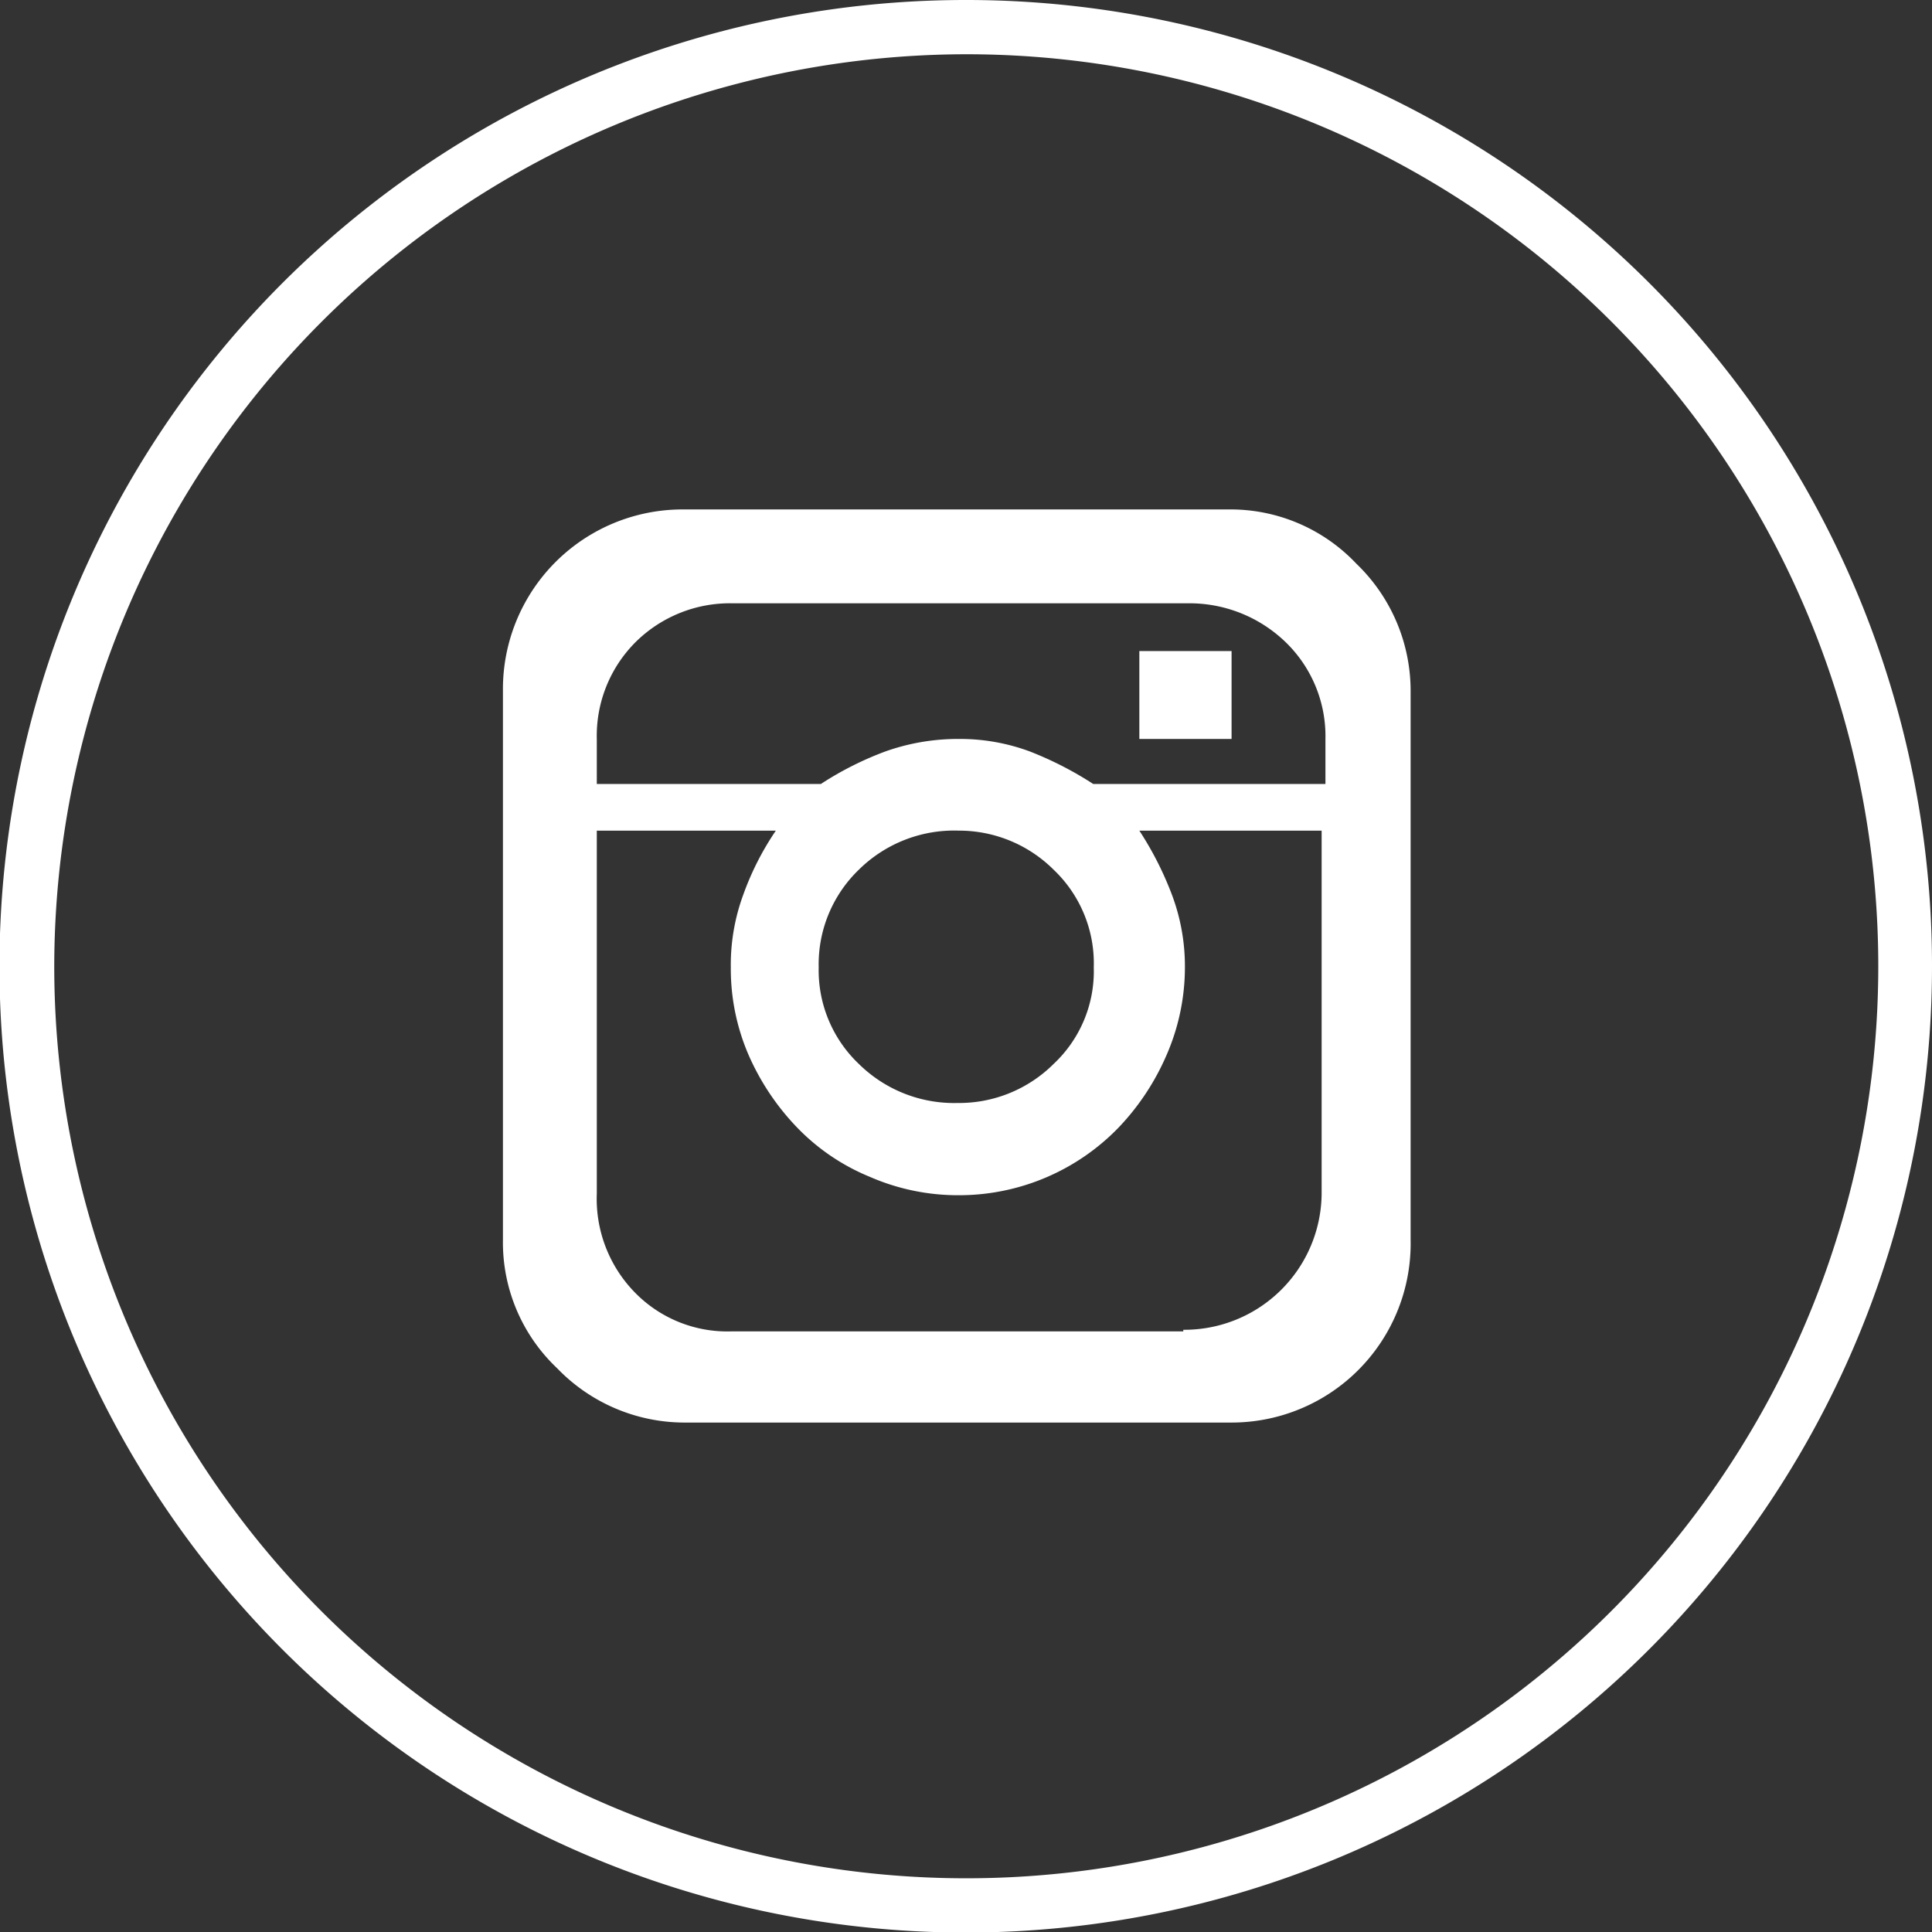
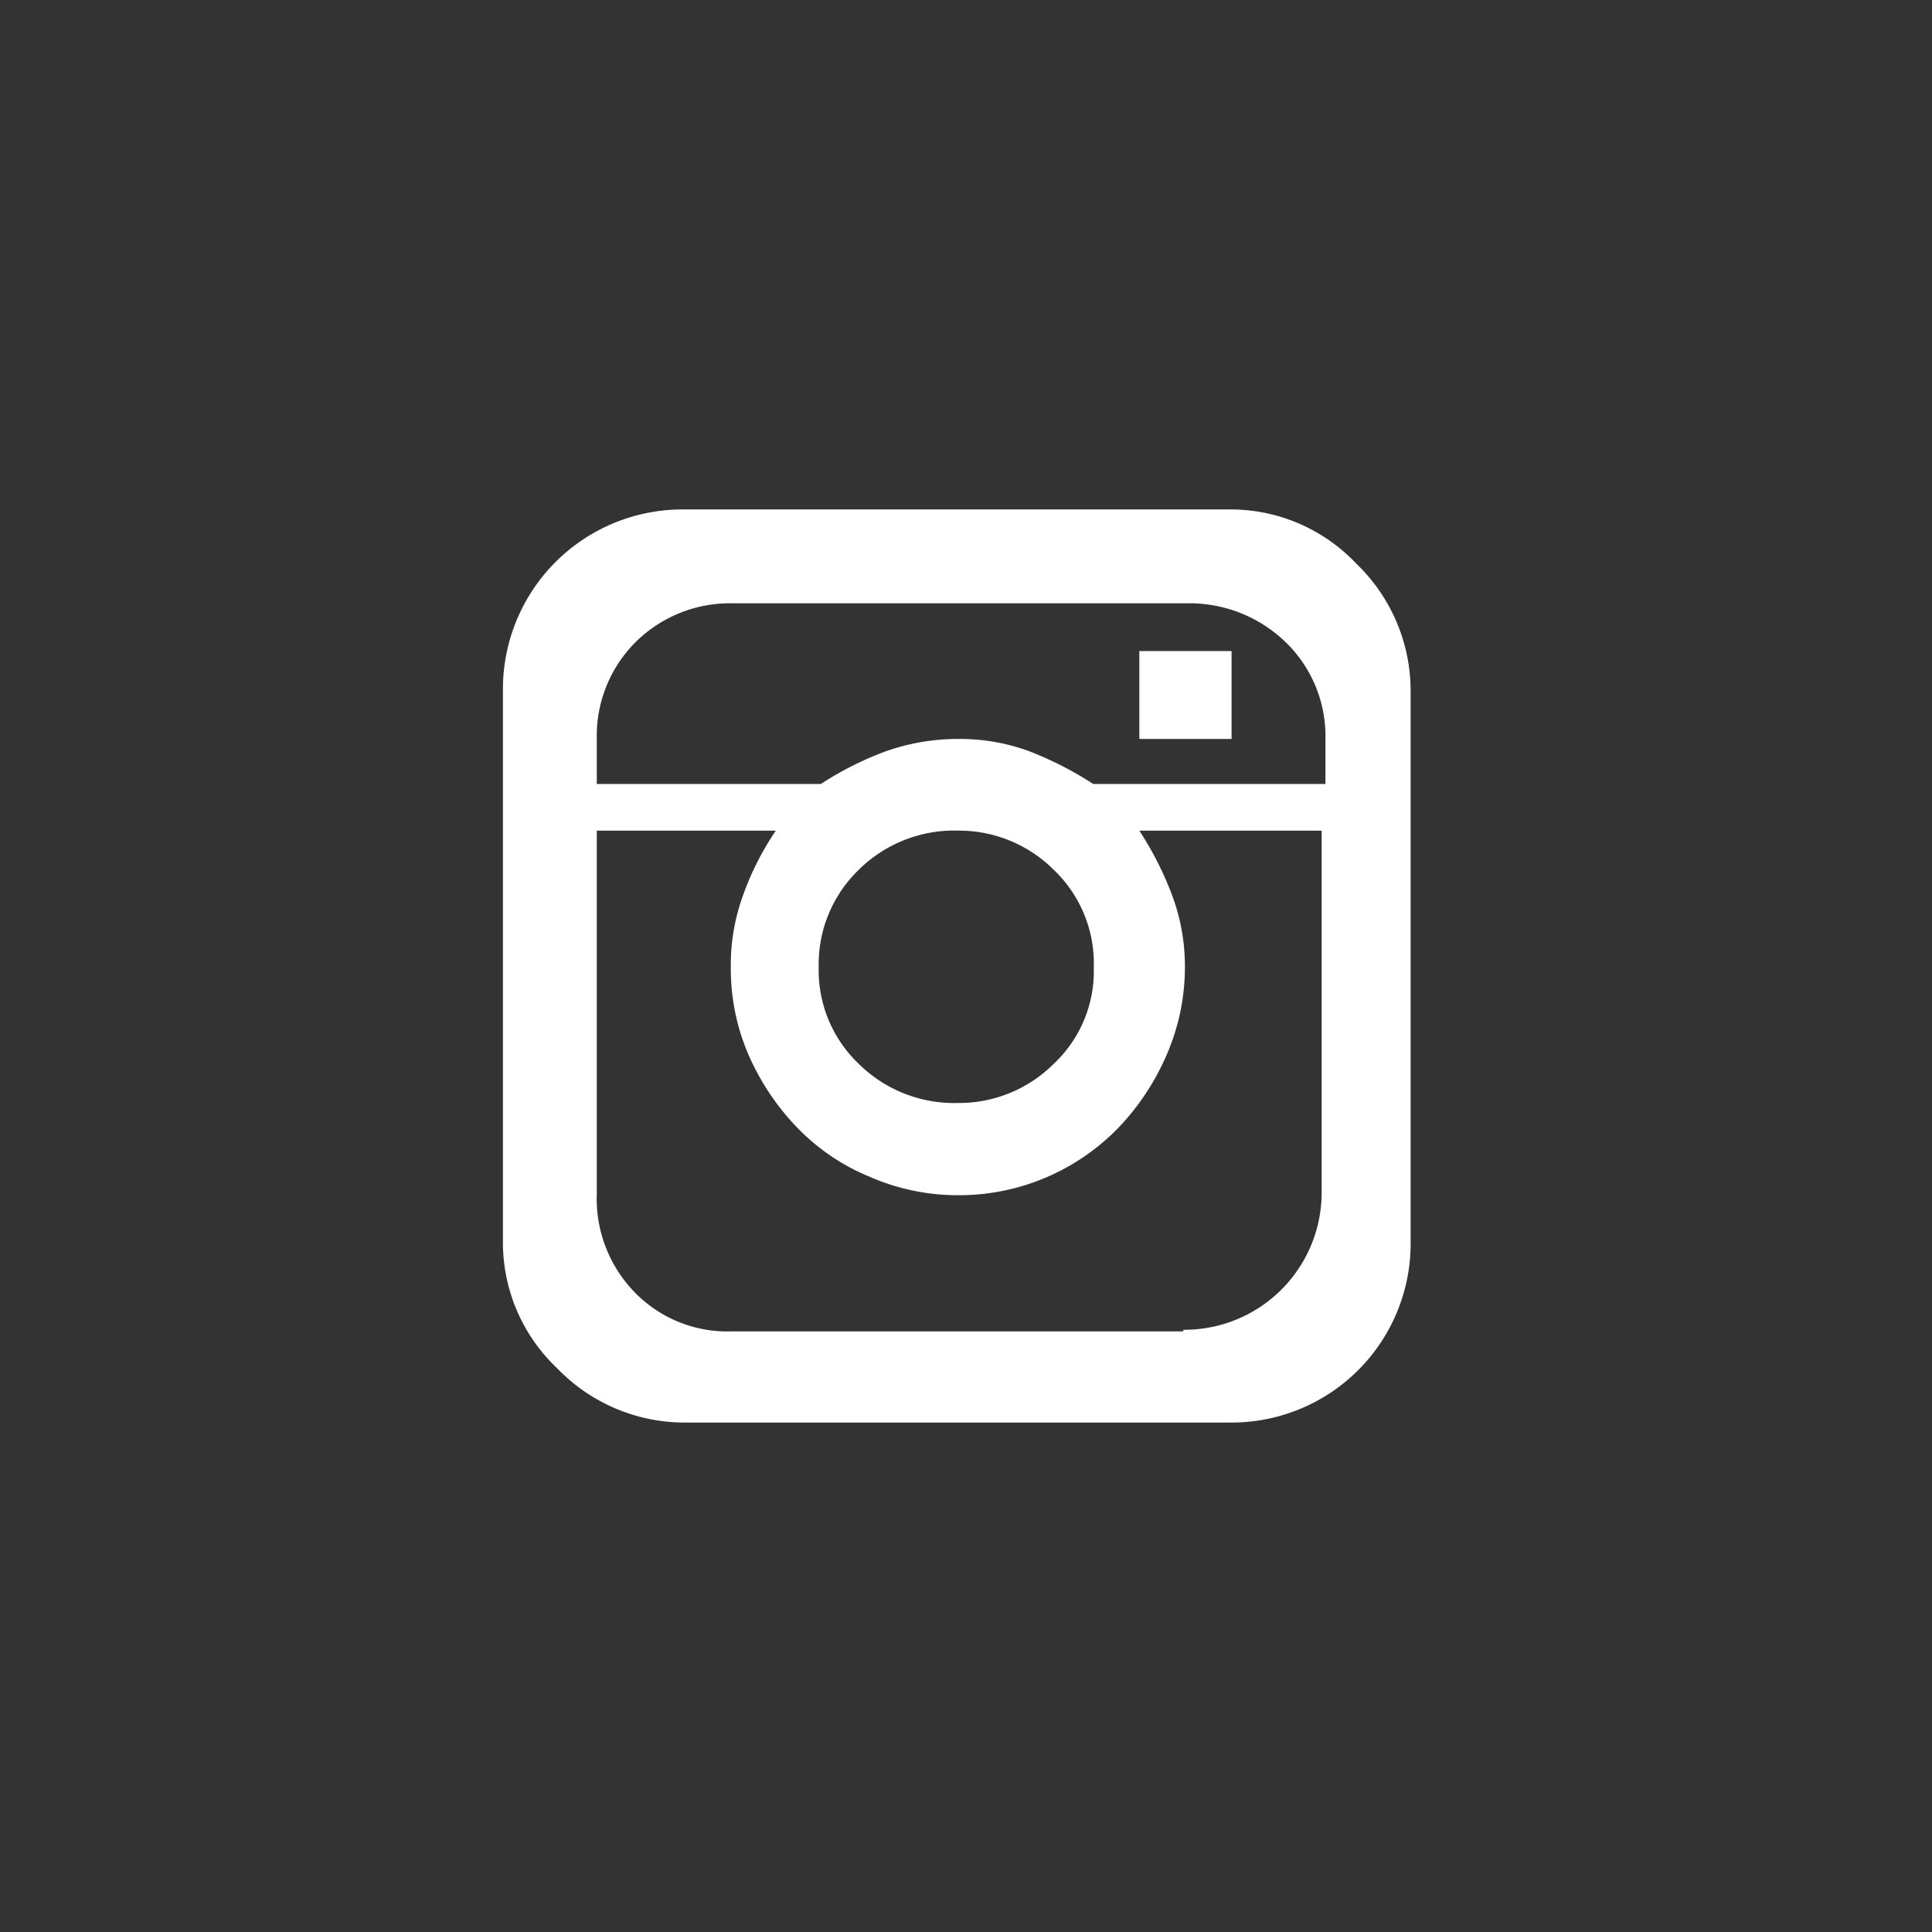
<svg xmlns="http://www.w3.org/2000/svg" viewBox="0 0 35.61 35.61">
  <rect x="0" y="0" width="35.61" height="35.61" fill="#333333" stroke="none" />
  <defs>
    <style>.cls-1{fill:#fff;}</style>
  </defs>
  <g id="Calque_2" data-name="Calque 2">
    <g id="textes">
-       <path class="cls-1" d="M17.8,1A16.81,16.81,0,1,1,1,17.8,16.83,16.83,0,0,1,17.8,1m0-1A17.81,17.81,0,1,0,35.61,17.8,17.8,17.8,0,0,0,17.8,0Z" />
      <path class="cls-1" d="M26,12.76a3.25,3.25,0,0,0-1-2.37,3.19,3.19,0,0,0-2.37-1H12.61a3.31,3.31,0,0,0-3.34,3.34V22.85a3.19,3.19,0,0,0,1,2.37,3.26,3.26,0,0,0,2.37,1H22.7A3.3,3.3,0,0,0,26,22.85Zm-8.35.86a4,4,0,0,0-1.33.23,6,6,0,0,0-1.19.6H11v-.83a2.44,2.44,0,0,1,.72-1.79,2.47,2.47,0,0,1,1.79-.71h8.37a2.55,2.55,0,0,1,1.81.71,2.41,2.41,0,0,1,.74,1.79v.83H20.15a6.46,6.46,0,0,0-1.17-.6A3.7,3.7,0,0,0,17.68,13.62Zm4.16,10.92H13.47a2.38,2.38,0,0,1-1.79-.74A2.47,2.47,0,0,1,11,22V15.31H14.3a5.25,5.25,0,0,0-.6,1.18,3.74,3.74,0,0,0-.23,1.34,4,4,0,0,0,.33,1.62,4.56,4.56,0,0,0,.89,1.33,3.93,3.93,0,0,0,1.34.91,4.06,4.06,0,0,0,1.65.34,4.09,4.09,0,0,0,2.94-1.25,4.53,4.53,0,0,0,.88-1.33,4.05,4.05,0,0,0,.34-1.62,3.75,3.75,0,0,0-.24-1.34A6.12,6.12,0,0,0,21,15.31h3.36V22a2.53,2.53,0,0,1-2.55,2.51Zm-4.16-9.23a2.47,2.47,0,0,1,1.77.72,2.38,2.38,0,0,1,.74,1.8,2.34,2.34,0,0,1-.74,1.78,2.47,2.47,0,0,1-1.77.72,2.5,2.5,0,0,1-1.82-.72,2.38,2.38,0,0,1-.74-1.78,2.42,2.42,0,0,1,.74-1.8A2.5,2.5,0,0,1,17.68,15.31ZM21,13.62H22.7V12H21Z" />
    </g>
  </g>
</svg>